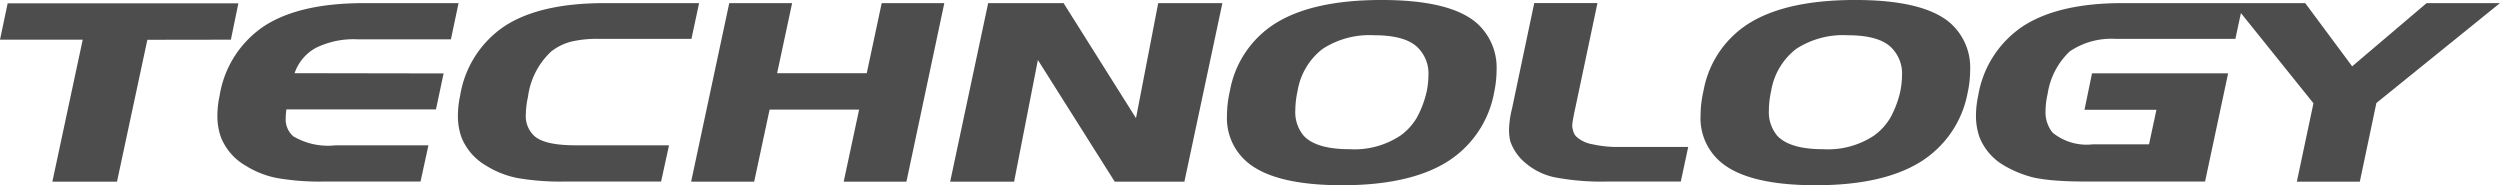
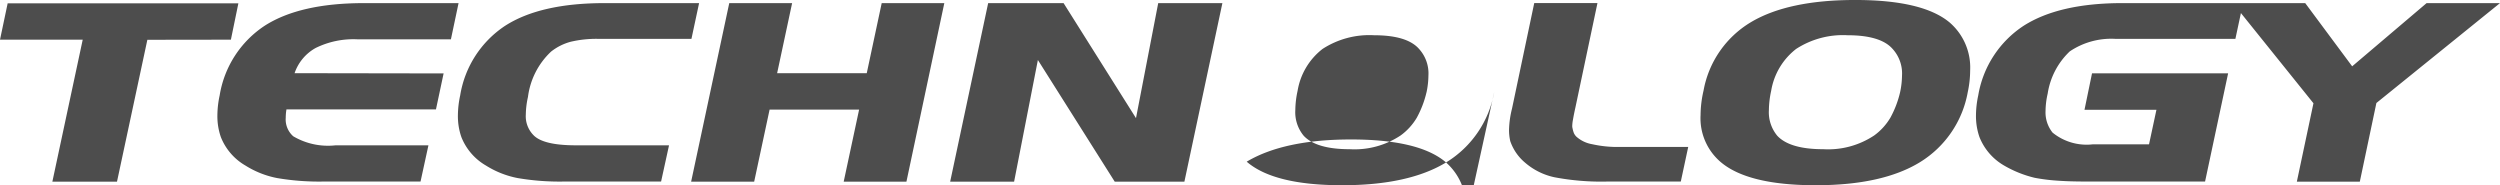
<svg xmlns="http://www.w3.org/2000/svg" width="204.297" height="15.137">
-   <path d="M18.868 3.242l-6.826.01-2.481 11.592H4.279l2.48-11.6H0L.625.275h18.854zm15.498 11.592h-7.842a20.374 20.374 0 01-3.877-.283 7.521 7.521 0 01-2.578-1.016 4.678 4.678 0 01-2.021-2.334 5.186 5.186 0 01-.283-1.807 7.912 7.912 0 01.186-1.6 8.423 8.423 0 013.682-5.693Q24.514.255 29.748.255h7.725l-.625 2.959h-7.619a6.972 6.972 0 00-3.437.708 3.734 3.734 0 00-1.719 2.058L36.251 6l-.625 2.939H23.409a4.279 4.279 0 00-.059.684 1.832 1.832 0 00.615 1.514 5.6 5.6 0 003.428.742h7.617zm19.658 0h-7.845a20.374 20.374 0 01-3.877-.283 7.521 7.521 0 01-2.578-1.016 4.678 4.678 0 01-2.021-2.334 5.186 5.186 0 01-.283-1.807 7.912 7.912 0 01.186-1.6 8.423 8.423 0 013.682-5.693Q44.169.255 49.403.255h7.726l-.625 2.92h-7.617a9.17 9.17 0 00-2.236.234 4.418 4.418 0 00-1.621.811 6.138 6.138 0 00-1.885 3.7 6.97 6.97 0 00-.176 1.436 2.2 2.2 0 00.6 1.66q.781.859 3.486.859h7.617zm20.049.01h-5.127l1.26-5.889h-7.315l-1.26 5.889h-5.152L59.594.254h5.137L63.506 5.98h7.324L72.051.257h5.117zm22.715 0h-5.694l-6.279-9.942-1.943 9.942h-5.225L80.752.254h6.162l5.918 9.4 1.816-9.4h5.244zm25.313-7.3a8.463 8.463 0 01-3.892 5.708q-3.072 1.885-8.53 1.885-5.576 0-7.8-1.924a4.7 4.7 0 01-1.611-3.8 9.1 9.1 0 01.244-2.012 8.207 8.207 0 013.867-5.586q3.047-1.816 8.525-1.816 5.518 0 7.715 1.836a4.853 4.853 0 011.68 3.906 8.621 8.621 0 01-.199 1.798zm-5.527 0a6.839 6.839 0 00.155-1.364 2.979 2.979 0 00-.771-2.187q-.979-1.113-3.679-1.113a7.024 7.024 0 00-4.2 1.118 5.446 5.446 0 00-2.041 3.423 7.7 7.7 0 00-.186 1.572 3.008 3.008 0 00.684 2.1q1.025 1.1 3.76 1.1a6.8 6.8 0 004.16-1.123 4.83 4.83 0 001.323-1.451 8.21 8.21 0 00.794-2.08zm20.78 7.29h-5.937a20.453 20.453 0 01-4.38-.347 5.383 5.383 0 01-2.4-1.187 3.977 3.977 0 01-1.221-1.768 4.129 4.129 0 01-.1-.9 7.775 7.775 0 01.244-1.758l1.816-8.623h5.166l-1.801 8.529q-.117.518-.2 1a3.043 3.043 0 00-.059.518.549.549 0 00.02.166 2.356 2.356 0 00.117.42 1.009 1.009 0 00.2.283 2.586 2.586 0 001.279.615 9.488 9.488 0 002.324.225h5.537zm23.447-7.295a8.463 8.463 0 01-3.892 5.708q-3.071 1.89-8.53 1.89-5.576 0-7.8-1.924a4.7 4.7 0 01-1.611-3.8 9.1 9.1 0 01.244-2.012 8.207 8.207 0 013.867-5.586q3.047-1.816 8.525-1.816 5.518 0 7.715 1.836a4.853 4.853 0 011.68 3.906 8.621 8.621 0 01-.198 1.798zm-5.527 0a6.838 6.838 0 00.156-1.357 2.979 2.979 0 00-.771-2.187q-.98-1.115-3.68-1.115a7.024 7.024 0 00-4.2 1.118 5.446 5.446 0 00-2.041 3.423 7.7 7.7 0 00-.186 1.572 3.008 3.008 0 00.684 2.1q1.025 1.1 3.76 1.1a6.8 6.8 0 004.16-1.123 4.829 4.829 0 001.323-1.451 8.211 8.211 0 00.795-2.08zm24.922 7.295h-9.834q-1.318 0-2.329-.078a15.251 15.251 0 01-1.754-.225 9.209 9.209 0 01-2.5-1 4.678 4.678 0 01-2.021-2.334 5.186 5.186 0 01-.283-1.807 7.912 7.912 0 01.186-1.6 8.467 8.467 0 013.718-5.69q2.9-1.846 8.076-1.846h9.844l-.625 2.92h-9.834a6.059 6.059 0 00-3.7 1.025 5.99 5.99 0 00-1.807 3.457 6.542 6.542 0 00-.174 1.424 2.634 2.634 0 00.576 1.758 4.408 4.408 0 003.281.957h4.6l.605-2.822h-5.879l.615-2.979h11.122zm24.1-14.58l-10.1 8.164-1.354 6.426h-5.146l1.357-6.406-6.582-8.184h5.908l3.838 5.166 6.084-5.166z" fill="#4d4d4d" />
+   <path d="M18.868 3.242l-6.826.01-2.481 11.592H4.279l2.48-11.6H0L.625.275h18.854zm15.498 11.592h-7.842a20.374 20.374 0 01-3.877-.283 7.521 7.521 0 01-2.578-1.016 4.678 4.678 0 01-2.021-2.334 5.186 5.186 0 01-.283-1.807 7.912 7.912 0 01.186-1.6 8.423 8.423 0 013.682-5.693Q24.514.255 29.748.255h7.725l-.625 2.959h-7.619a6.972 6.972 0 00-3.437.708 3.734 3.734 0 00-1.719 2.058L36.251 6l-.625 2.939H23.409a4.279 4.279 0 00-.059.684 1.832 1.832 0 00.615 1.514 5.6 5.6 0 003.428.742h7.617zm19.658 0h-7.845a20.374 20.374 0 01-3.877-.283 7.521 7.521 0 01-2.578-1.016 4.678 4.678 0 01-2.021-2.334 5.186 5.186 0 01-.283-1.807 7.912 7.912 0 01.186-1.6 8.423 8.423 0 013.682-5.693Q44.169.255 49.403.255h7.726l-.625 2.92h-7.617a9.17 9.17 0 00-2.236.234 4.418 4.418 0 00-1.621.811 6.138 6.138 0 00-1.885 3.7 6.97 6.97 0 00-.176 1.436 2.2 2.2 0 00.6 1.66q.781.859 3.486.859h7.617zm20.049.01h-5.127l1.26-5.889h-7.315l-1.26 5.889h-5.152L59.594.254h5.137L63.506 5.98h7.324L72.051.257h5.117zm22.715 0h-5.694l-6.279-9.942-1.943 9.942h-5.225L80.752.254h6.162l5.918 9.4 1.816-9.4h5.244zm25.313-7.3a8.463 8.463 0 01-3.892 5.708q-3.072 1.885-8.53 1.885-5.576 0-7.8-1.924q3.047-1.816 8.525-1.816 5.518 0 7.715 1.836a4.853 4.853 0 011.68 3.906 8.621 8.621 0 01-.199 1.798zm-5.527 0a6.839 6.839 0 00.155-1.364 2.979 2.979 0 00-.771-2.187q-.979-1.113-3.679-1.113a7.024 7.024 0 00-4.2 1.118 5.446 5.446 0 00-2.041 3.423 7.7 7.7 0 00-.186 1.572 3.008 3.008 0 00.684 2.1q1.025 1.1 3.76 1.1a6.8 6.8 0 004.16-1.123 4.83 4.83 0 001.323-1.451 8.21 8.21 0 00.794-2.08zm20.78 7.29h-5.937a20.453 20.453 0 01-4.38-.347 5.383 5.383 0 01-2.4-1.187 3.977 3.977 0 01-1.221-1.768 4.129 4.129 0 01-.1-.9 7.775 7.775 0 01.244-1.758l1.816-8.623h5.166l-1.801 8.529q-.117.518-.2 1a3.043 3.043 0 00-.059.518.549.549 0 00.02.166 2.356 2.356 0 00.117.42 1.009 1.009 0 00.2.283 2.586 2.586 0 001.279.615 9.488 9.488 0 002.324.225h5.537zm23.447-7.295a8.463 8.463 0 01-3.892 5.708q-3.071 1.89-8.53 1.89-5.576 0-7.8-1.924a4.7 4.7 0 01-1.611-3.8 9.1 9.1 0 01.244-2.012 8.207 8.207 0 013.867-5.586q3.047-1.816 8.525-1.816 5.518 0 7.715 1.836a4.853 4.853 0 011.68 3.906 8.621 8.621 0 01-.198 1.798zm-5.527 0a6.838 6.838 0 00.156-1.357 2.979 2.979 0 00-.771-2.187q-.98-1.115-3.68-1.115a7.024 7.024 0 00-4.2 1.118 5.446 5.446 0 00-2.041 3.423 7.7 7.7 0 00-.186 1.572 3.008 3.008 0 00.684 2.1q1.025 1.1 3.76 1.1a6.8 6.8 0 004.16-1.123 4.829 4.829 0 001.323-1.451 8.211 8.211 0 00.795-2.08zm24.922 7.295h-9.834q-1.318 0-2.329-.078a15.251 15.251 0 01-1.754-.225 9.209 9.209 0 01-2.5-1 4.678 4.678 0 01-2.021-2.334 5.186 5.186 0 01-.283-1.807 7.912 7.912 0 01.186-1.6 8.467 8.467 0 013.718-5.69q2.9-1.846 8.076-1.846h9.844l-.625 2.92h-9.834a6.059 6.059 0 00-3.7 1.025 5.99 5.99 0 00-1.807 3.457 6.542 6.542 0 00-.174 1.424 2.634 2.634 0 00.576 1.758 4.408 4.408 0 003.281.957h4.6l.605-2.822h-5.879l.615-2.979h11.122zm24.1-14.58l-10.1 8.164-1.354 6.426h-5.146l1.357-6.406-6.582-8.184h5.908l3.838 5.166 6.084-5.166z" fill="#4d4d4d" />
</svg>